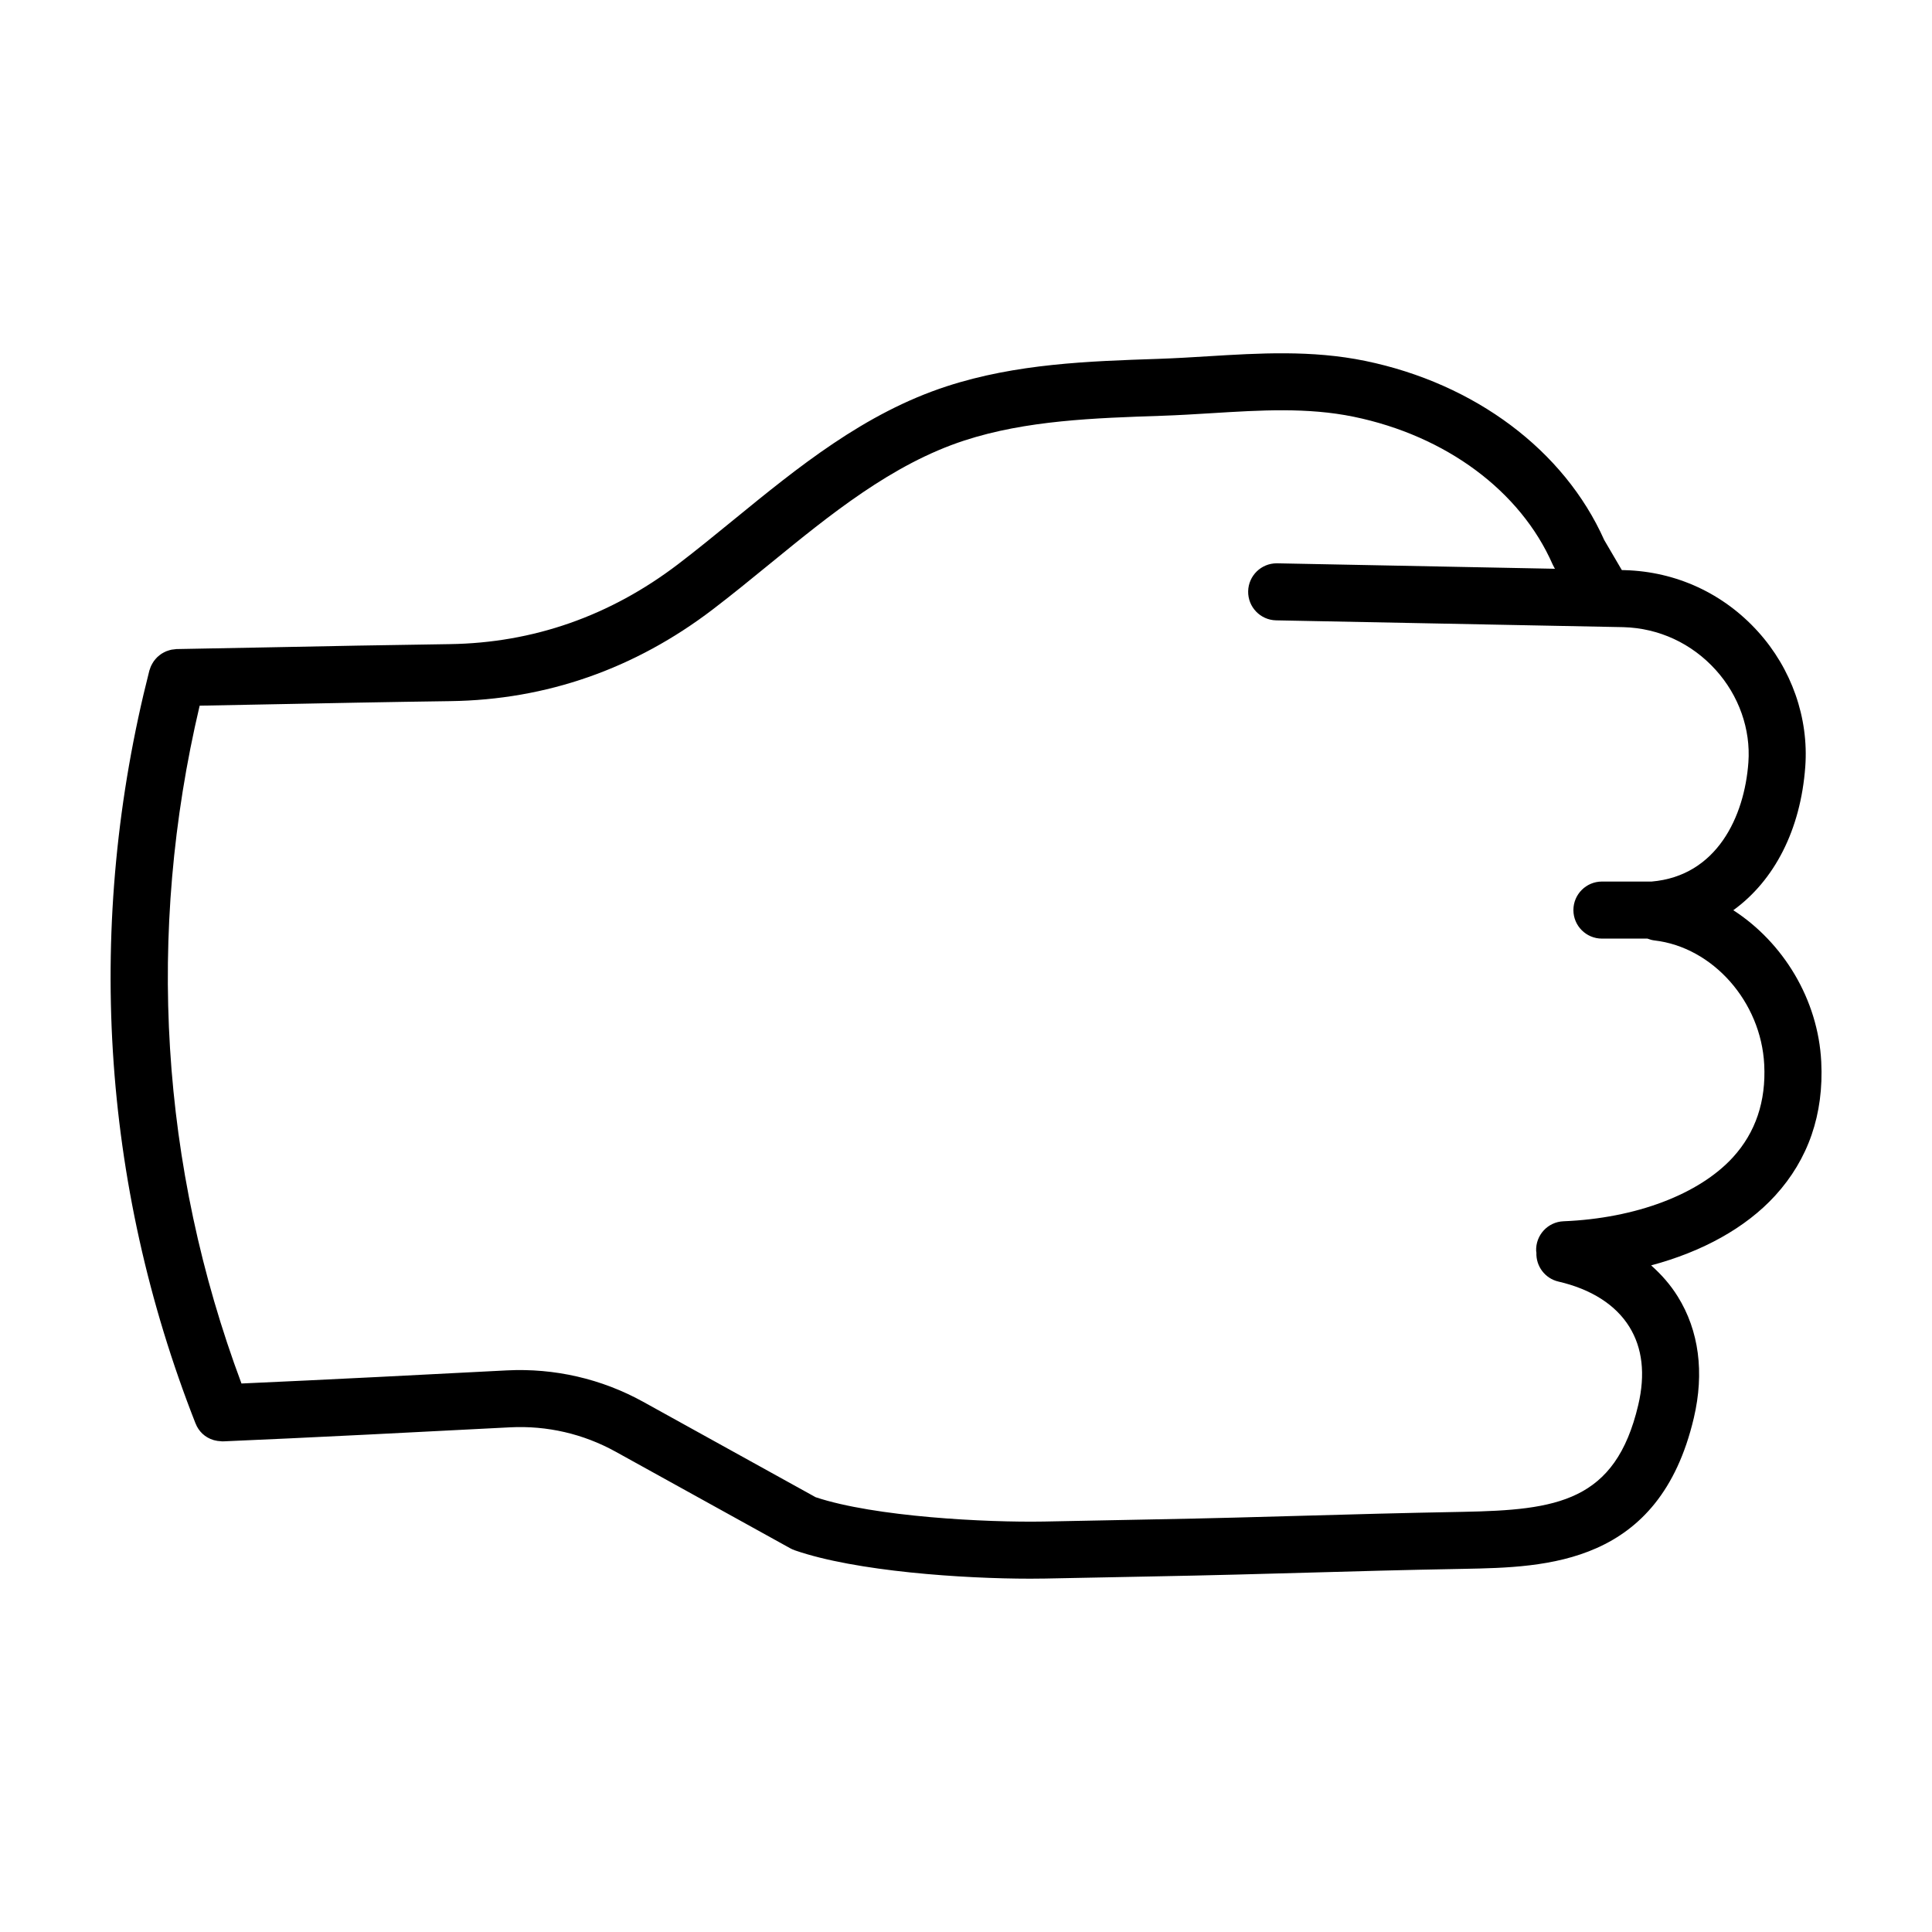
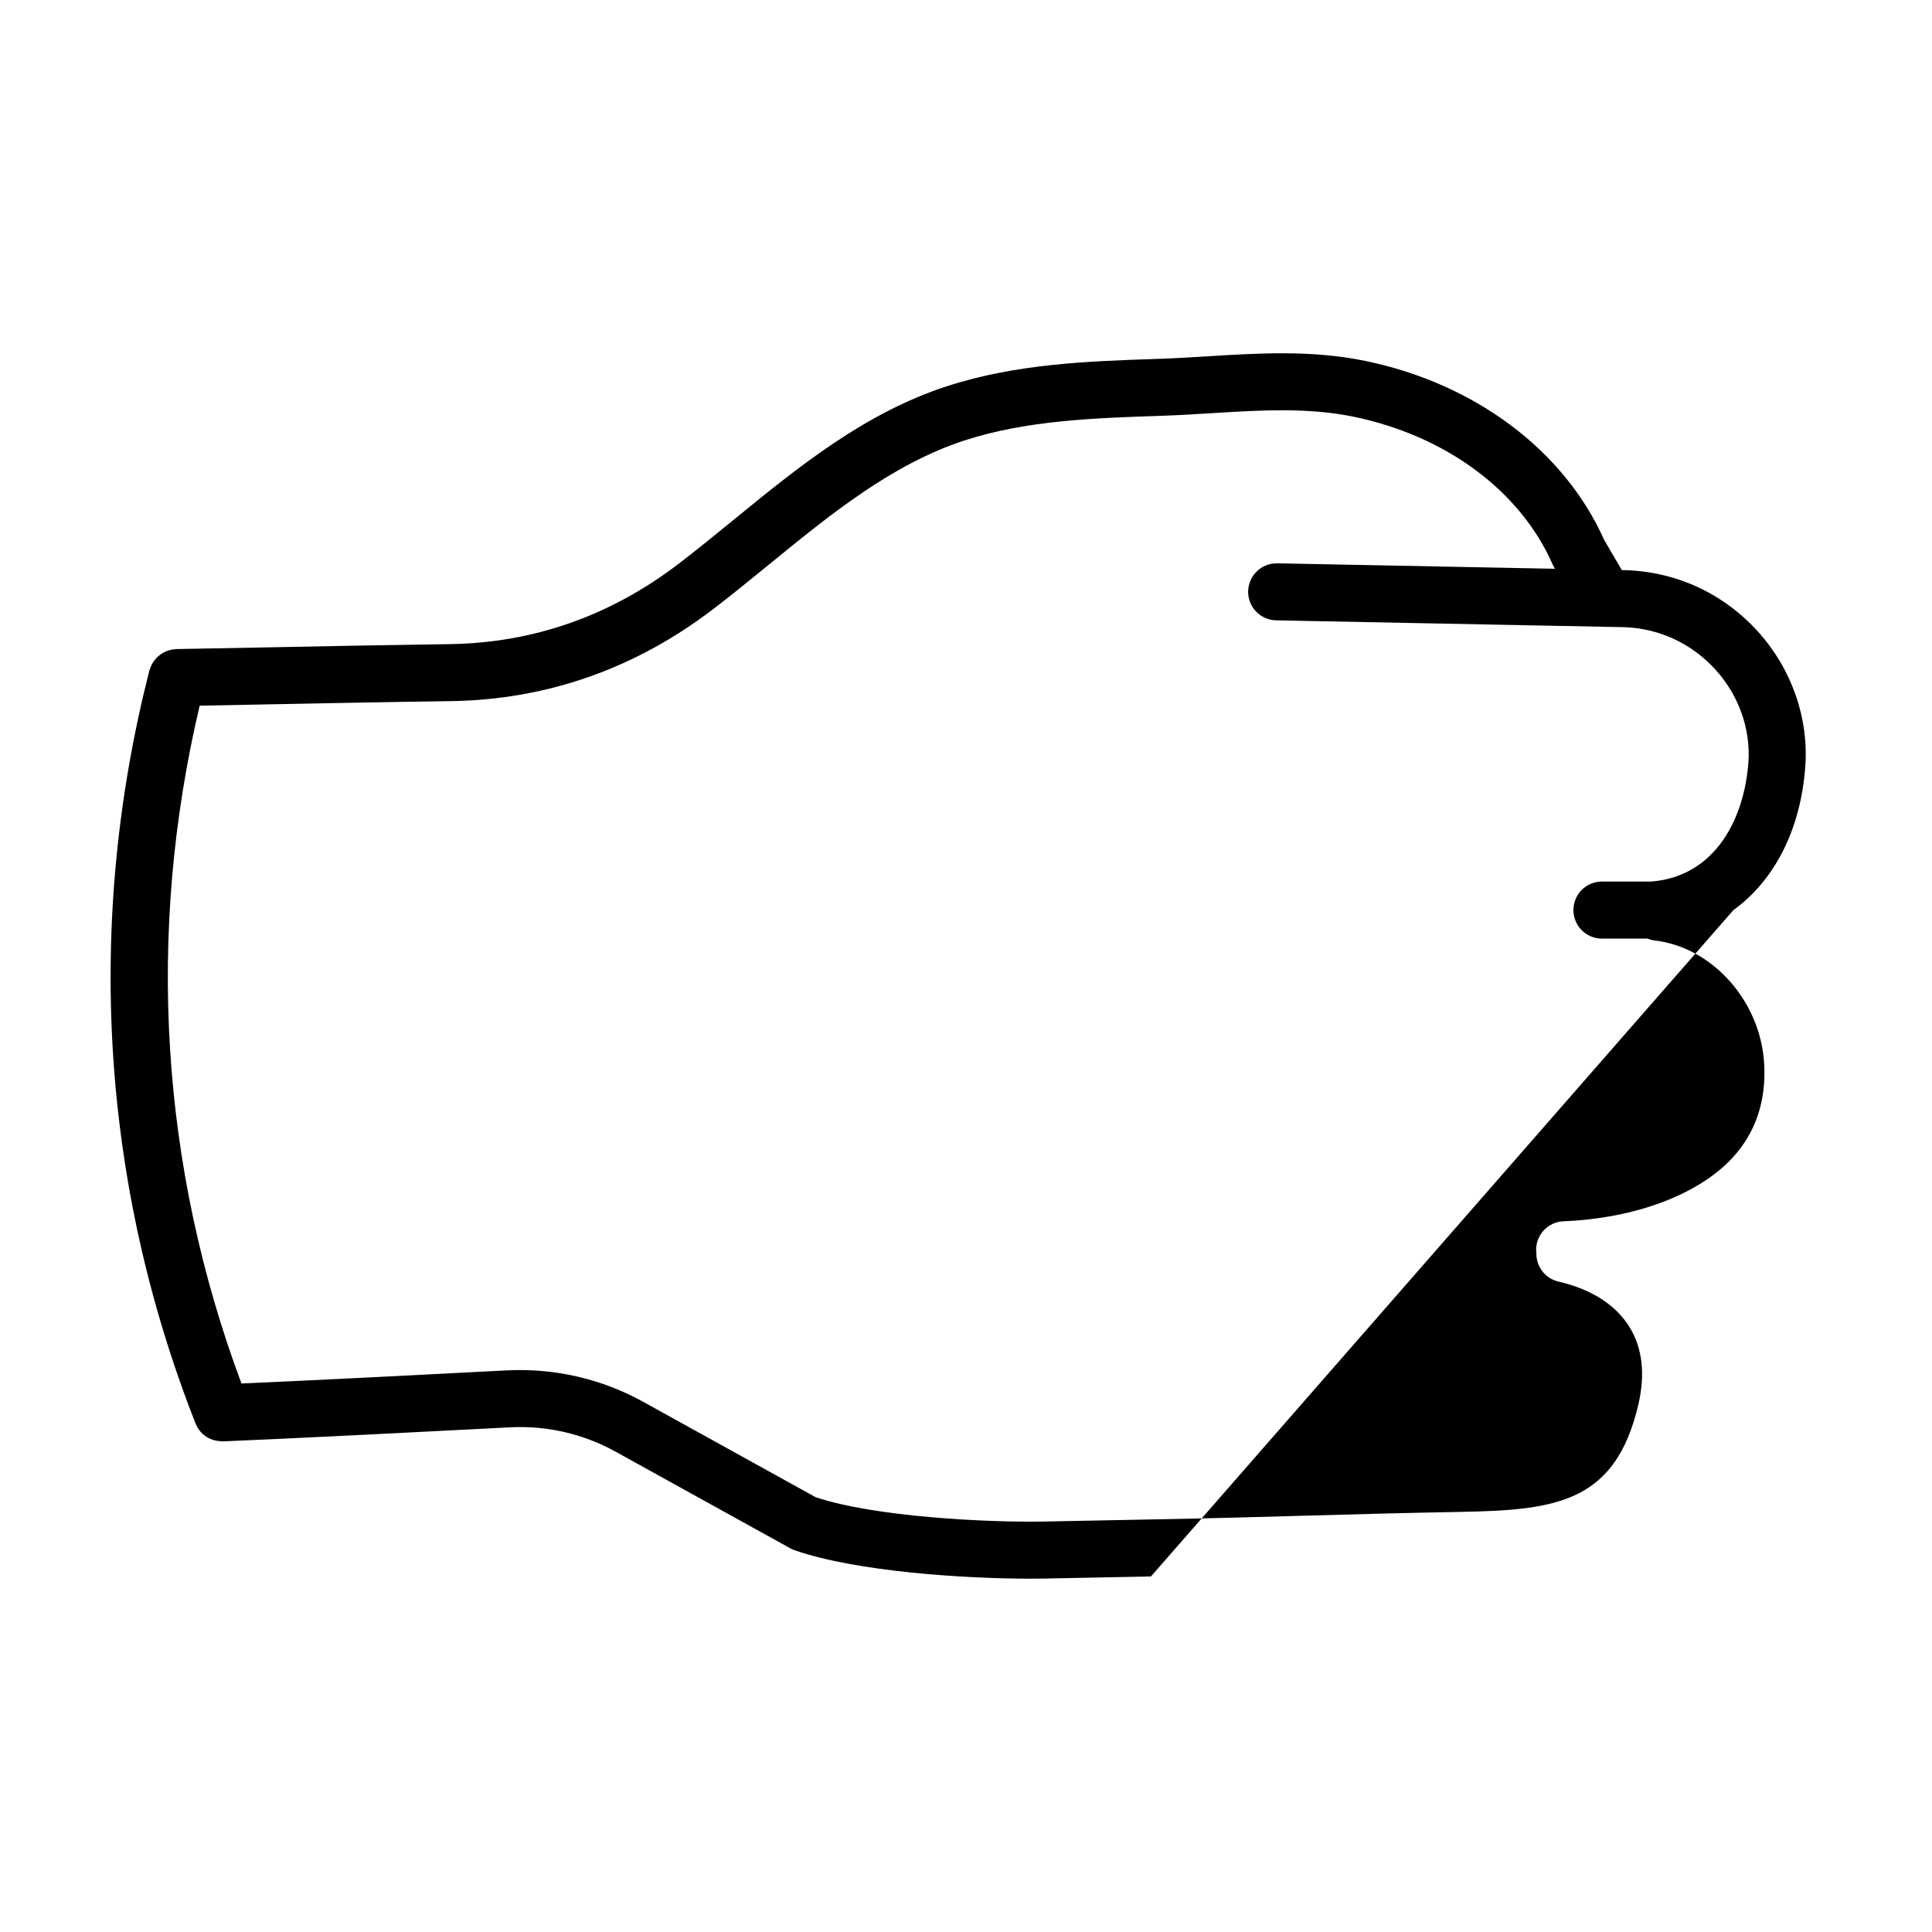
<svg xmlns="http://www.w3.org/2000/svg" fill="#000000" width="800px" height="800px" version="1.1" viewBox="144 144 512 512">
-   <path d="m603.34 385.22c10.836-7.84 17.855-21.242 19.078-38.062 0.938-12.902-3.633-25.938-12.531-35.77-9.164-10.137-21.684-15.914-35.309-16.293l-0.777-0.016-4.676-7.984c-10.594-23.734-34.234-41.457-63.34-47.453-14.156-2.91-28.152-2.051-41.684-1.223-4.254 0.266-8.504 0.523-13.164 0.684-18.484 0.621-37.605 1.266-56.02 7.262-21.879 7.125-39.469 21.488-56.473 35.371-4.902 4-9.77 7.981-14.711 11.754-18.055 13.766-38.445 20.902-60.602 21.211-16.34 0.227-32.668 0.543-49.004 0.871l-23.359 0.438c-0.145 0.004-0.281 0.039-0.422 0.051-0.293 0.02-0.586 0.051-0.871 0.105-0.211 0.039-0.406 0.098-0.609 0.156-0.266 0.074-0.527 0.156-0.785 0.262-0.203 0.082-0.395 0.176-0.59 0.277-0.238 0.121-0.469 0.246-0.695 0.395-0.18 0.121-0.352 0.25-0.523 0.383-0.211 0.16-0.414 0.332-0.605 0.52-0.16 0.156-0.309 0.316-0.453 0.488-0.168 0.195-0.332 0.395-0.48 0.605-0.141 0.203-0.262 0.414-0.383 0.625-0.117 0.207-0.227 0.406-0.328 0.625-0.117 0.258-0.203 0.52-0.289 0.789-0.047 0.141-0.117 0.266-0.152 0.414-17.047 66.824-12.816 135.8 12.223 199.49 0.004 0.012 0.016 0.02 0.02 0.031 0.812 2.106 2.504 3.715 4.719 4.387 0.082 0.023 0.168 0.039 0.246 0.066 0.559 0.152 1.148 0.242 1.77 0.262 0.098 0.004 0.188 0.039 0.281 0.039 0.051 0 0.105-0.016 0.156-0.016 0.055 0 0.102 0.012 0.156 0.012 20.66-0.867 56.477-2.699 75.988-3.719 9.848-0.508 19.453 1.727 28.027 6.469l46.27 25.594c0.371 0.207 0.766 0.383 1.176 0.523 16.168 5.617 44.668 7.523 62.387 7.523 1.391 0 2.719-0.016 3.969-0.035l28.035-0.551c16.695-0.312 29.137-0.664 41.57-1.012 12.383-0.352 24.773-0.707 41.414-1.008 21.824-0.422 51.727-0.992 60.887-39.98 2.832-12.031 1.367-23.148-4.242-32.164-1.918-3.094-4.316-5.84-7.074-8.277 13.594-3.633 25.074-9.949 32.875-18.488 8.801-9.645 12.914-21.578 12.211-35.477-0.836-16.582-10.125-31.637-23.305-40.156zm-0.07 65.453c-8.996 9.848-25.789 16.203-44.926 16.977-4.168 0.172-7.41 3.688-7.246 7.863 0.004 0.156 0.047 0.297 0.066 0.449-0.145 3.562 2.246 6.836 5.84 7.668 8.664 2 15.164 6.141 18.785 11.977 3.481 5.602 4.281 12.574 2.367 20.723-6.039 25.703-21.582 27.844-46.461 28.324-16.691 0.312-29.125 0.66-41.555 1.012-12.391 0.348-24.781 0.707-41.43 1.008l-28.035 0.551c-15.219 0.273-44.883-1.234-60.523-6.449l-45.676-25.27c-11.055-6.117-23.52-8.973-36.133-8.34-17.859 0.934-49.359 2.551-70.348 3.477-21.492-57.539-25.305-119.39-11.082-179.63l17.504-0.336c16.305-0.316 32.613-0.645 48.914-0.867 25.473-0.352 48.875-8.531 69.566-24.309 5.074-3.875 10.078-7.957 15.105-12.062 15.926-13.008 32.398-26.461 51.59-32.707 16.383-5.34 34.414-5.945 52.254-6.543 4.398-0.145 8.785-0.414 13.176-0.684 13.121-0.812 25.527-1.566 37.711 0.938 24.48 5.047 44.195 19.672 52.734 39.141 0.117 0.266 0.25 0.523 0.398 0.781l0.215 0.367-73.602-1.445h-0.152c-4.102 0-7.465 3.285-7.551 7.41-0.082 4.172 3.238 7.621 7.41 7.703l92.039 1.805c9.395 0.262 18.082 4.281 24.453 11.324 6.144 6.793 9.305 15.73 8.664 24.535-1.039 14.312-8.332 30.082-25.645 31.559h-13.168c-4.172 0-7.559 3.387-7.559 7.559s3.387 7.559 7.559 7.559h12.055c0.586 0.227 1.195 0.406 1.848 0.484 15.48 1.785 28.27 16.246 29.109 32.926 0.492 9.711-2.293 17.969-8.273 24.523z" />
+   <path d="m603.34 385.22c10.836-7.84 17.855-21.242 19.078-38.062 0.938-12.902-3.633-25.938-12.531-35.77-9.164-10.137-21.684-15.914-35.309-16.293l-0.777-0.016-4.676-7.984c-10.594-23.734-34.234-41.457-63.34-47.453-14.156-2.91-28.152-2.051-41.684-1.223-4.254 0.266-8.504 0.523-13.164 0.684-18.484 0.621-37.605 1.266-56.02 7.262-21.879 7.125-39.469 21.488-56.473 35.371-4.902 4-9.77 7.981-14.711 11.754-18.055 13.766-38.445 20.902-60.602 21.211-16.34 0.227-32.668 0.543-49.004 0.871l-23.359 0.438c-0.145 0.004-0.281 0.039-0.422 0.051-0.293 0.02-0.586 0.051-0.871 0.105-0.211 0.039-0.406 0.098-0.609 0.156-0.266 0.074-0.527 0.156-0.785 0.262-0.203 0.082-0.395 0.176-0.59 0.277-0.238 0.121-0.469 0.246-0.695 0.395-0.18 0.121-0.352 0.25-0.523 0.383-0.211 0.16-0.414 0.332-0.605 0.52-0.16 0.156-0.309 0.316-0.453 0.488-0.168 0.195-0.332 0.395-0.48 0.605-0.141 0.203-0.262 0.414-0.383 0.625-0.117 0.207-0.227 0.406-0.328 0.625-0.117 0.258-0.203 0.52-0.289 0.789-0.047 0.141-0.117 0.266-0.152 0.414-17.047 66.824-12.816 135.8 12.223 199.49 0.004 0.012 0.016 0.02 0.02 0.031 0.812 2.106 2.504 3.715 4.719 4.387 0.082 0.023 0.168 0.039 0.246 0.066 0.559 0.152 1.148 0.242 1.77 0.262 0.098 0.004 0.188 0.039 0.281 0.039 0.051 0 0.105-0.016 0.156-0.016 0.055 0 0.102 0.012 0.156 0.012 20.66-0.867 56.477-2.699 75.988-3.719 9.848-0.508 19.453 1.727 28.027 6.469l46.27 25.594c0.371 0.207 0.766 0.383 1.176 0.523 16.168 5.617 44.668 7.523 62.387 7.523 1.391 0 2.719-0.016 3.969-0.035l28.035-0.551zm-0.07 65.453c-8.996 9.848-25.789 16.203-44.926 16.977-4.168 0.172-7.41 3.688-7.246 7.863 0.004 0.156 0.047 0.297 0.066 0.449-0.145 3.562 2.246 6.836 5.84 7.668 8.664 2 15.164 6.141 18.785 11.977 3.481 5.602 4.281 12.574 2.367 20.723-6.039 25.703-21.582 27.844-46.461 28.324-16.691 0.312-29.125 0.66-41.555 1.012-12.391 0.348-24.781 0.707-41.43 1.008l-28.035 0.551c-15.219 0.273-44.883-1.234-60.523-6.449l-45.676-25.27c-11.055-6.117-23.52-8.973-36.133-8.34-17.859 0.934-49.359 2.551-70.348 3.477-21.492-57.539-25.305-119.39-11.082-179.63l17.504-0.336c16.305-0.316 32.613-0.645 48.914-0.867 25.473-0.352 48.875-8.531 69.566-24.309 5.074-3.875 10.078-7.957 15.105-12.062 15.926-13.008 32.398-26.461 51.59-32.707 16.383-5.34 34.414-5.945 52.254-6.543 4.398-0.145 8.785-0.414 13.176-0.684 13.121-0.812 25.527-1.566 37.711 0.938 24.48 5.047 44.195 19.672 52.734 39.141 0.117 0.266 0.25 0.523 0.398 0.781l0.215 0.367-73.602-1.445h-0.152c-4.102 0-7.465 3.285-7.551 7.41-0.082 4.172 3.238 7.621 7.41 7.703l92.039 1.805c9.395 0.262 18.082 4.281 24.453 11.324 6.144 6.793 9.305 15.73 8.664 24.535-1.039 14.312-8.332 30.082-25.645 31.559h-13.168c-4.172 0-7.559 3.387-7.559 7.559s3.387 7.559 7.559 7.559h12.055c0.586 0.227 1.195 0.406 1.848 0.484 15.48 1.785 28.27 16.246 29.109 32.926 0.492 9.711-2.293 17.969-8.273 24.523z" />
</svg>